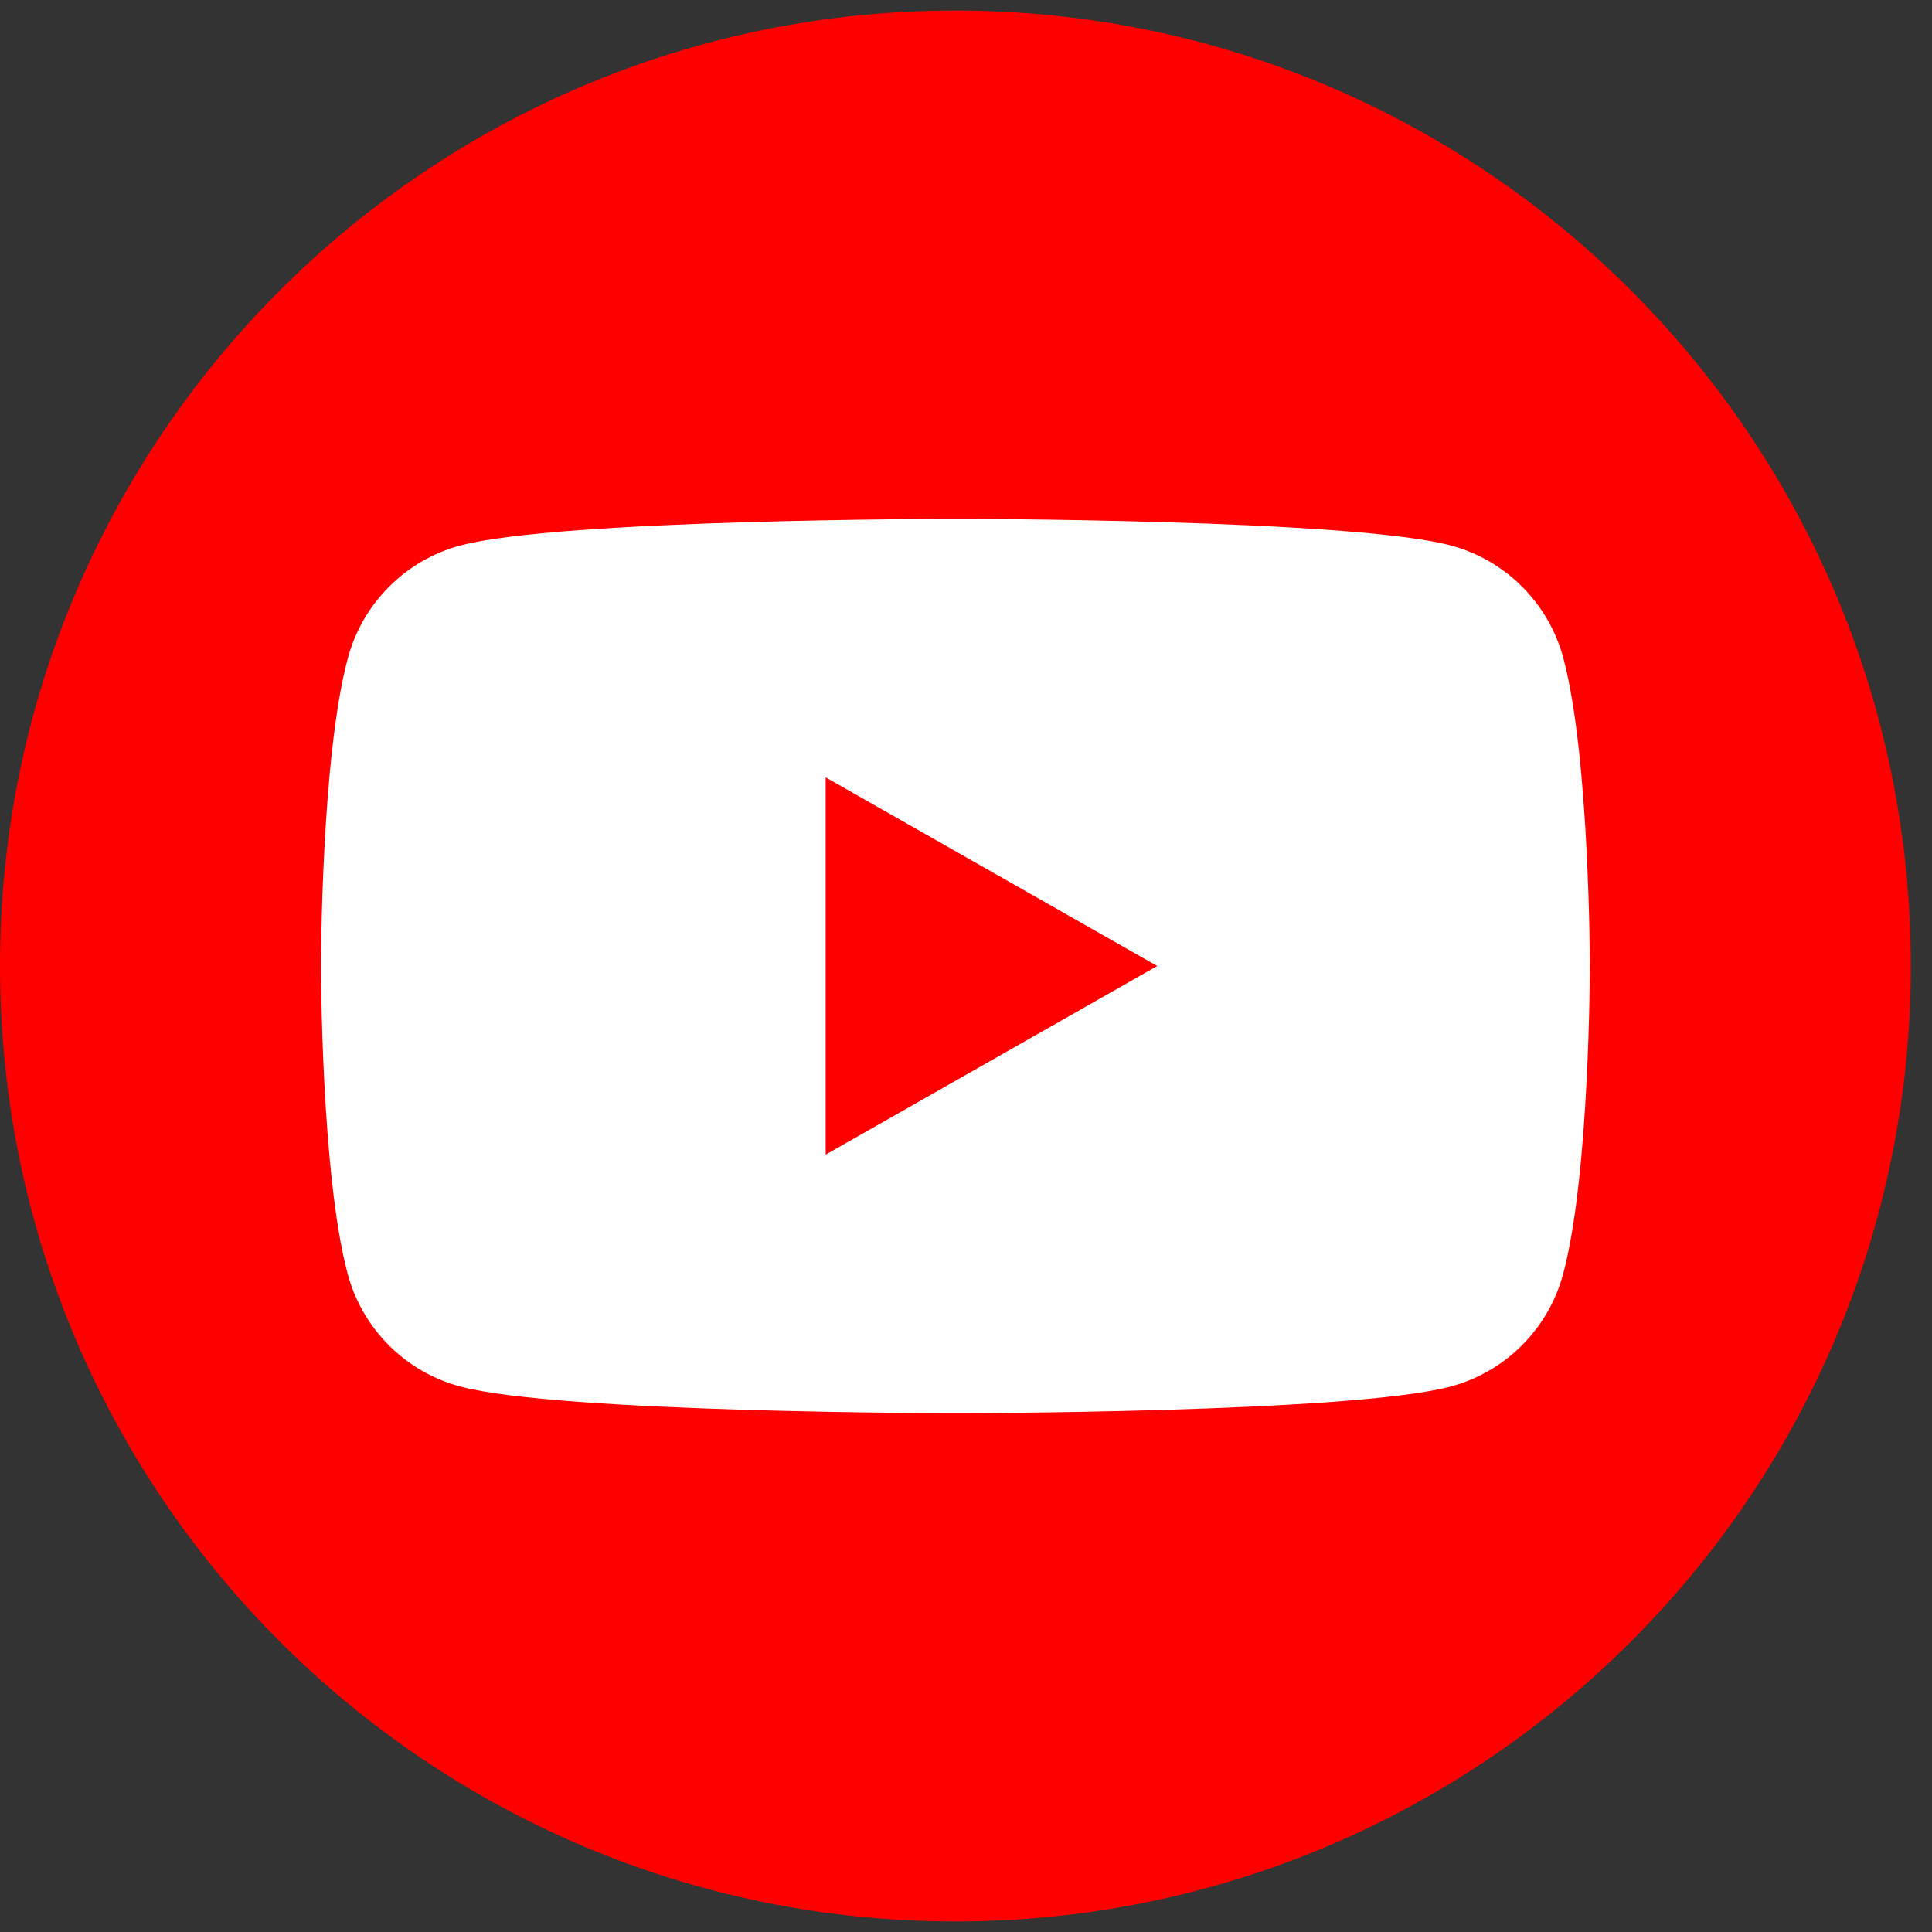
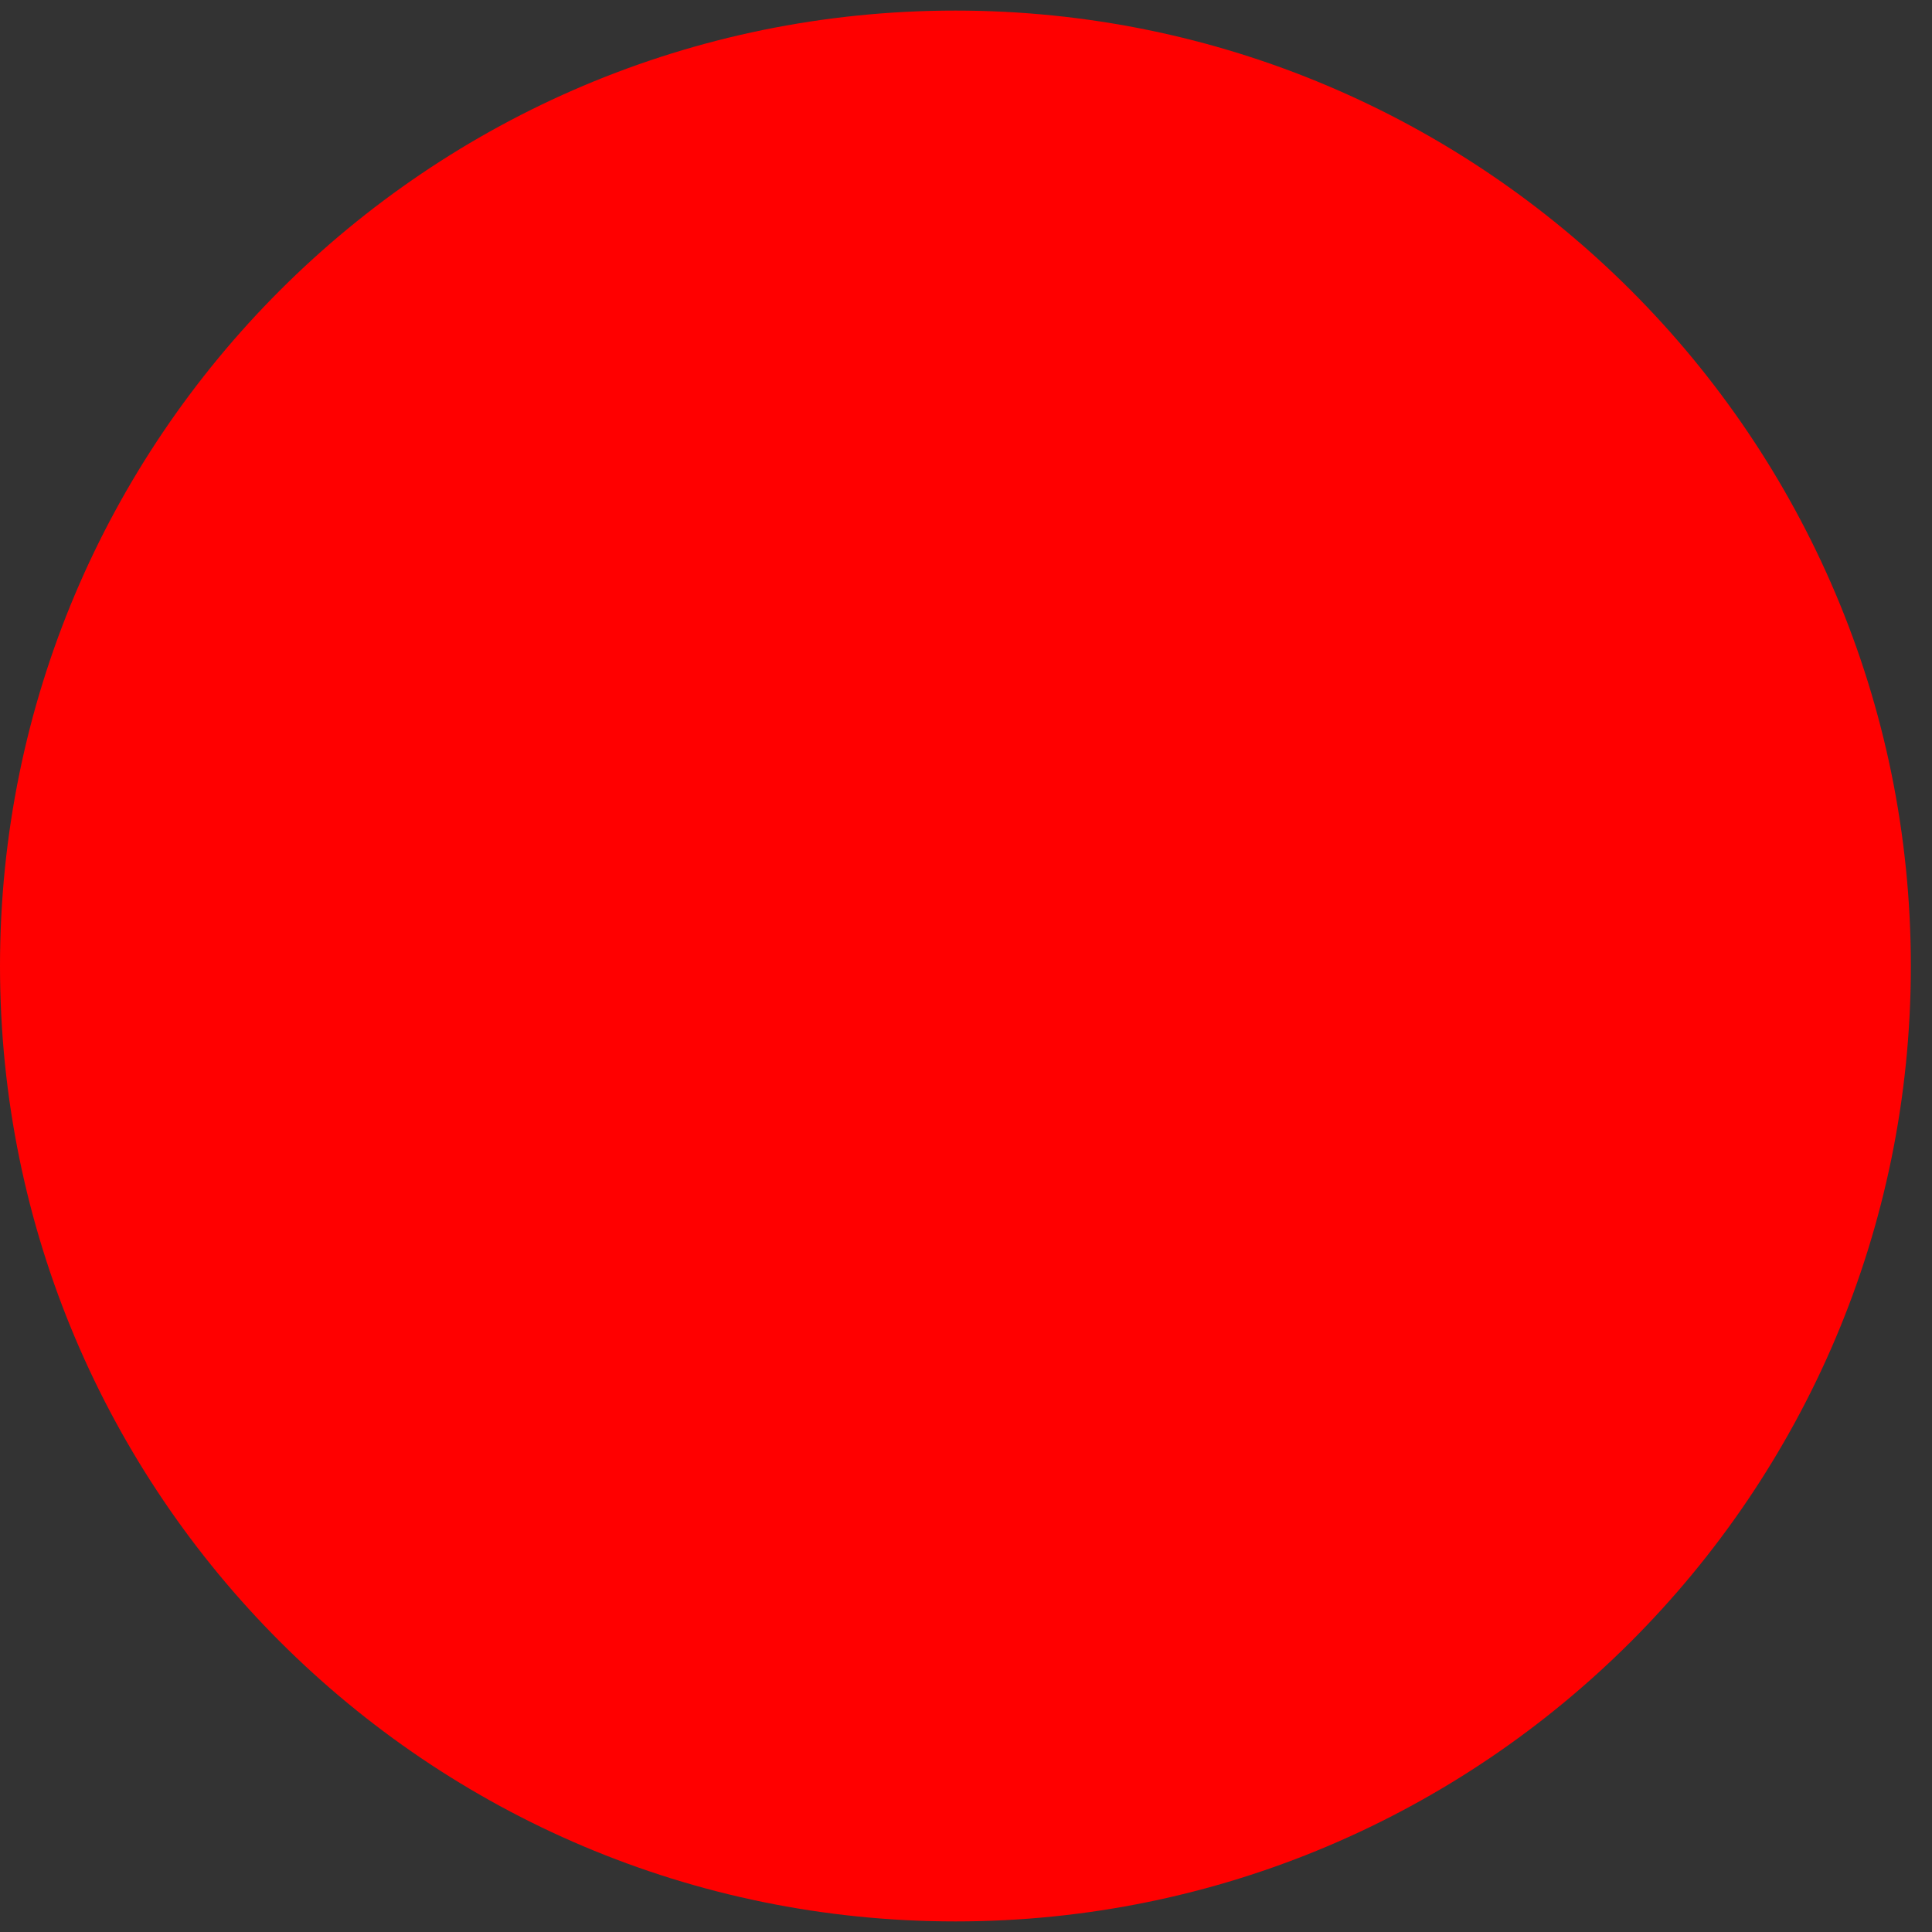
<svg xmlns="http://www.w3.org/2000/svg" width="40" height="40" viewBox="0 0 40 40" fill="none">
  <rect x="0" y="0" width="40" height="40" fill="#333333" stroke="none" />
  <path d="M19.781 39.781C8.858 39.781 0 30.923 0 20C0 9.077 8.858 0.219 19.781 0.219C30.704 0.219 39.562 9.077 39.562 20C39.562 30.923 30.704 39.781 19.781 39.781Z" fill="#FF0000" />
-   <path d="M32.37 13.634C32.069 12.495 31.179 11.601 30.047 11.296C27.998 10.743 19.785 10.743 19.785 10.743C19.785 10.743 11.568 10.743 9.523 11.296C8.391 11.601 7.501 12.495 7.2 13.634C6.646 15.696 6.646 20 6.646 20C6.646 20 6.646 24.304 7.196 26.366C7.497 27.505 8.387 28.399 9.519 28.704C11.568 29.258 19.781 29.258 19.781 29.258C19.781 29.258 27.998 29.258 30.043 28.704C31.175 28.399 32.065 27.505 32.366 26.366C32.916 24.304 32.916 20 32.916 20C32.916 20 32.916 15.696 32.37 13.634ZM17.095 23.905V16.095L23.959 20L17.095 23.905Z" fill="white" />
</svg>